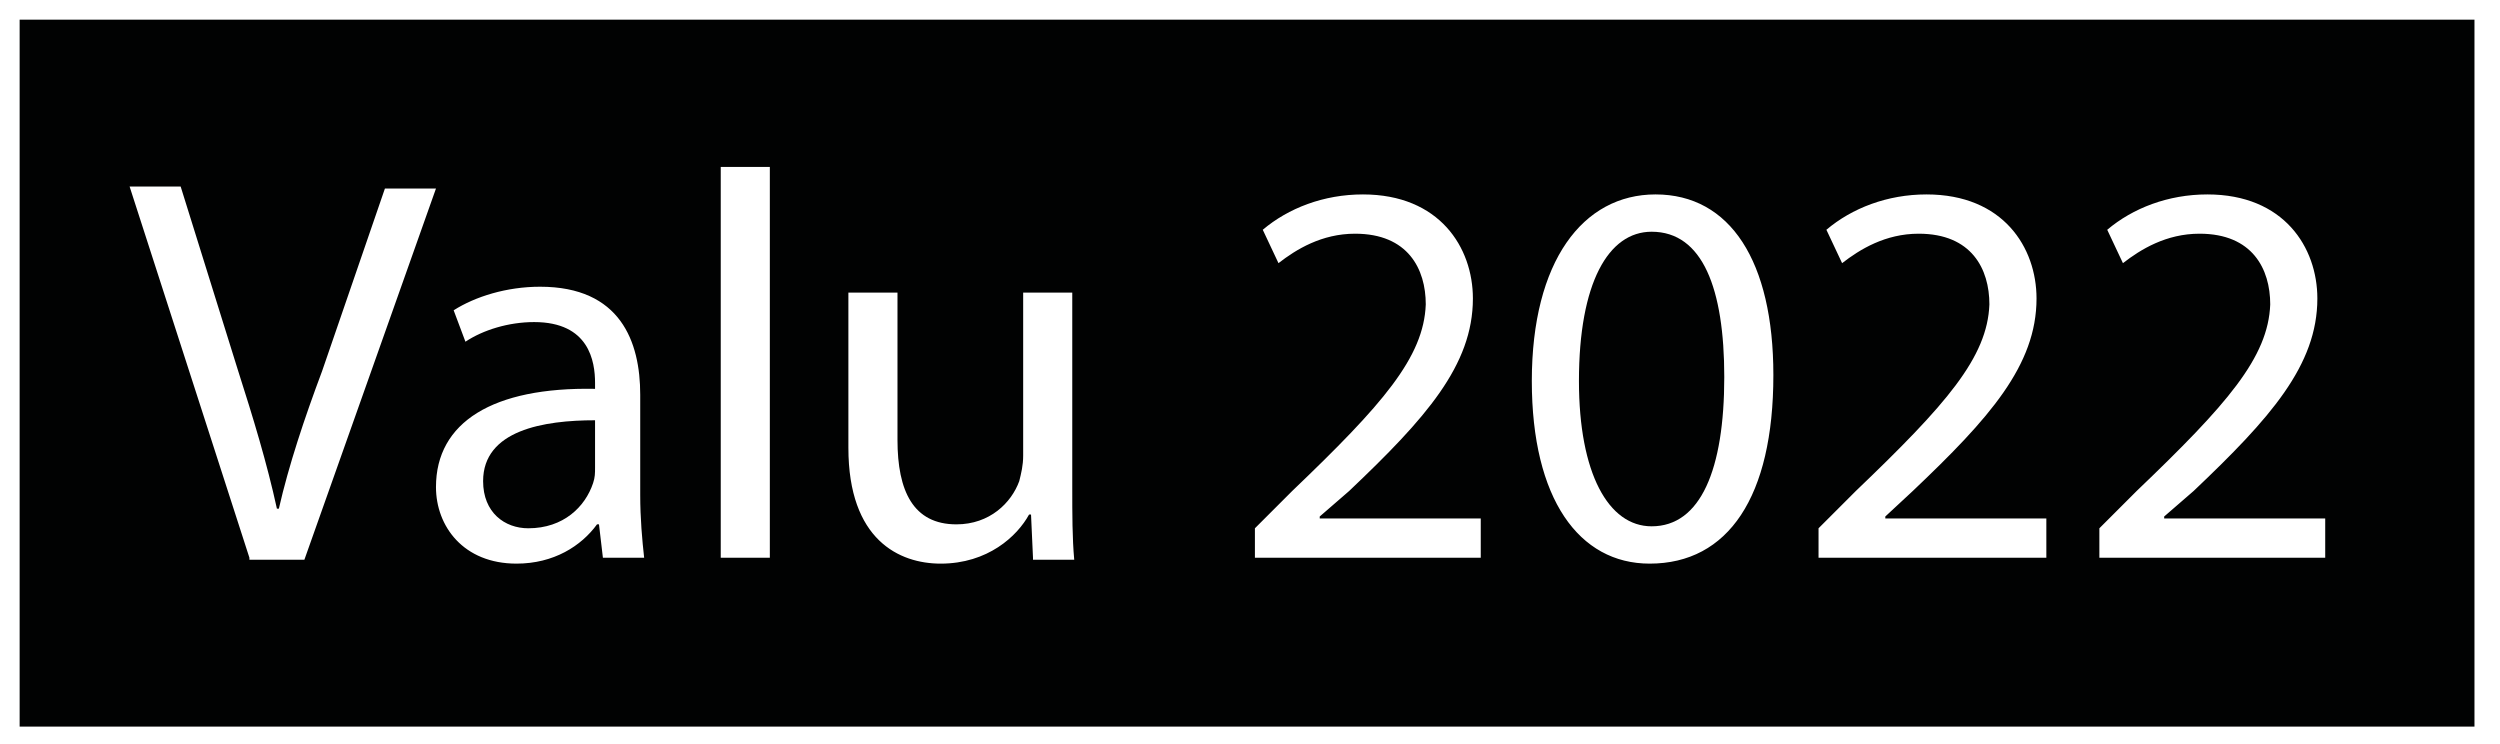
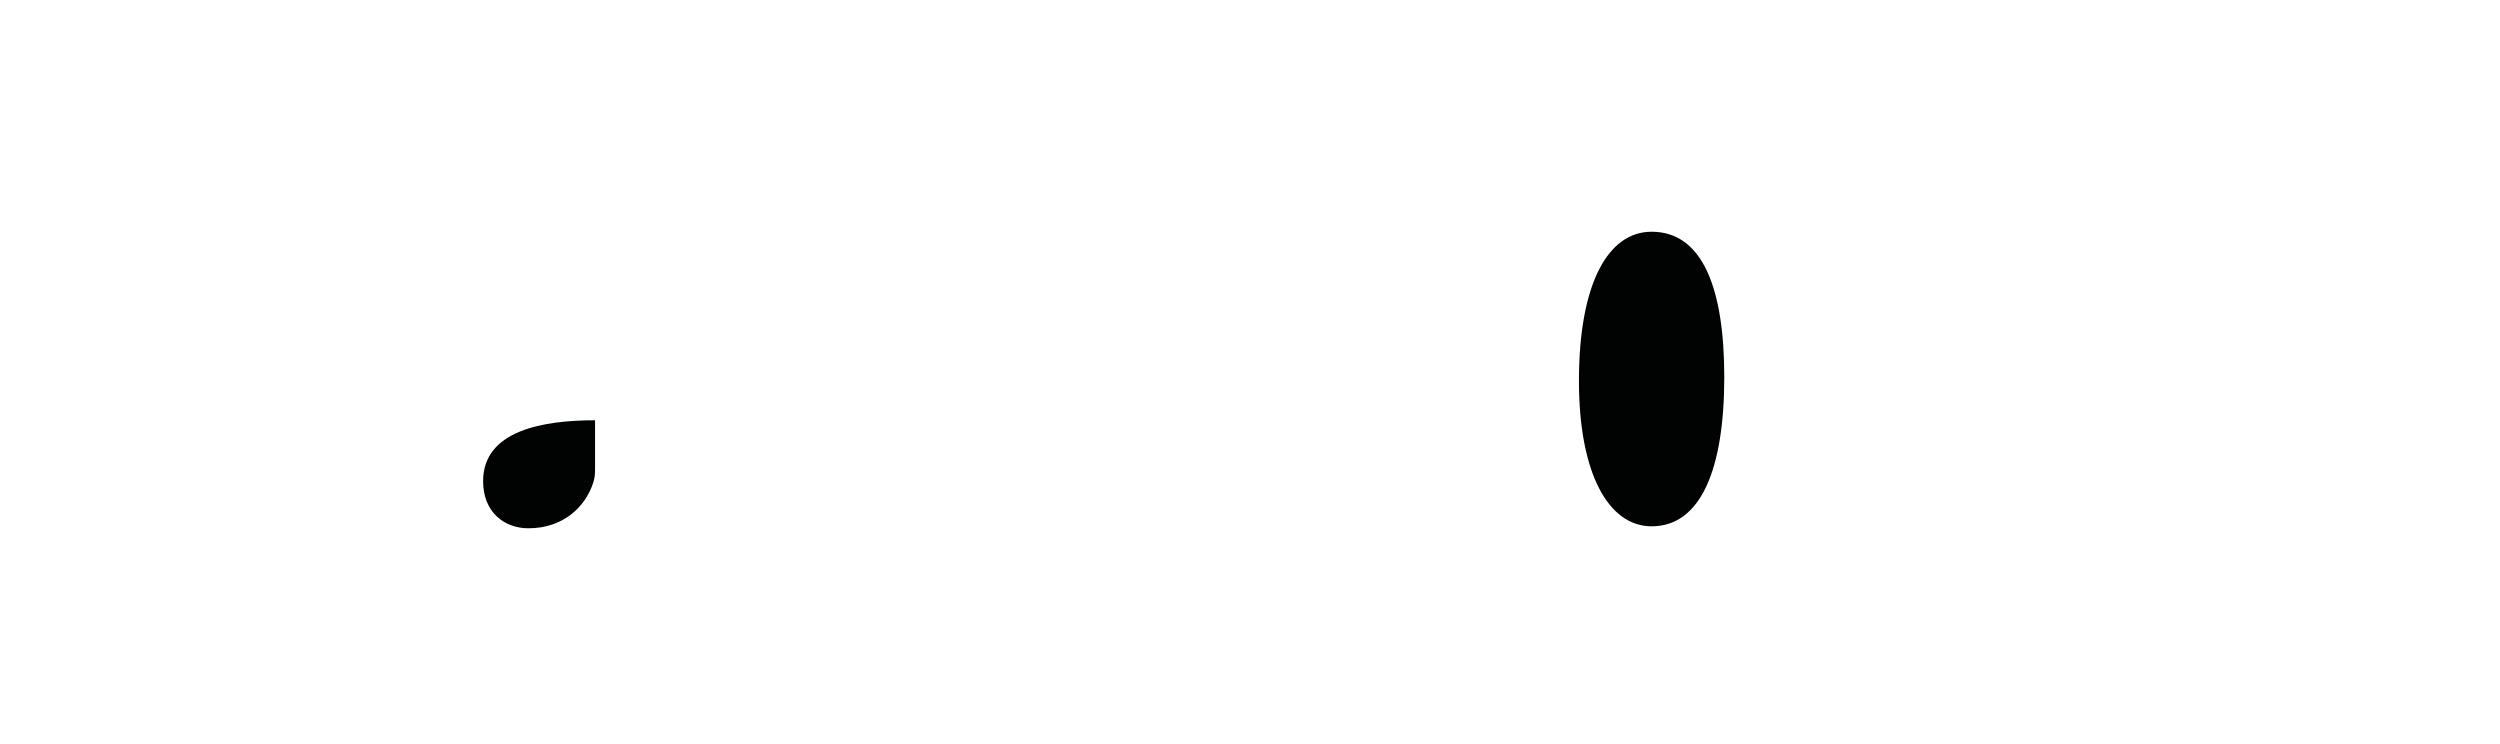
<svg xmlns="http://www.w3.org/2000/svg" version="1.1" id="Lager_1" x="0px" y="0px" viewBox="0 0 127.3 37.9" style="enable-background:new 0 0 127.3 37.9;" xml:space="preserve">
  <style type="text/css">
	.st0{fill:#010202;}
</style>
  <g>
    <path class="st0" d="M84.1,11.8c-2.2,0-3.7,2.6-3.7,7.6c0,4.7,1.5,7.4,3.7,7.4c2.5,0,3.7-2.9,3.7-7.6   C87.8,14.7,86.7,11.8,84.1,11.8z" />
    <path class="st0" d="M24.6,24.5c0,1.6,1.1,2.4,2.3,2.4c1.8,0,2.9-1.1,3.3-2.3c0.1-0.3,0.1-0.5,0.1-0.8v-2.4   C27.7,21.4,24.6,21.9,24.6,24.5z" />
-     <path class="st0" d="M1,1v36h125V1H1z M12.7,28.4L6.6,9.5h2.6l2.9,9.3c0.8,2.5,1.5,4.8,2,7.1h0.1c0.5-2.2,1.3-4.6,2.2-7l3.2-9.3   h2.6l-6.7,18.9H12.7z M30.7,28.4l-0.2-1.7h-0.1c-0.8,1.1-2.2,2-4.1,2c-2.7,0-4.1-1.9-4.1-3.9c0-3.3,2.9-5.1,8.1-5v-0.3   c0-1.1-0.3-3.1-3.1-3.1c-1.3,0-2.6,0.4-3.5,1l-0.6-1.6c1.1-0.7,2.7-1.2,4.4-1.2c4.1,0,5.1,2.8,5.1,5.5v5.1c0,1.2,0.1,2.3,0.2,3.2   H30.7z M39.2,28.4h-2.5V8.5h2.5V28.4z M52.6,28.4l-0.1-2.2h-0.1c-0.6,1.1-2.1,2.5-4.5,2.5c-2.1,0-4.7-1.2-4.7-5.9v-7.9h2.5v7.5   c0,2.6,0.8,4.3,3,4.3c1.7,0,2.8-1.1,3.2-2.2c0.1-0.4,0.2-0.8,0.2-1.3v-8.3h2.5v9.9c0,1.4,0,2.6,0.1,3.7H52.6z M75.5,28.4H63.9v-1.5   l1.9-1.9c4.6-4.4,6.7-6.8,6.8-9.5c0-1.8-0.9-3.6-3.6-3.6c-1.7,0-3,0.8-3.9,1.5l-0.8-1.7c1.3-1.1,3.1-1.8,5.1-1.8   c3.9,0,5.6,2.7,5.6,5.3c0,3.4-2.4,6.1-6.3,9.8l-1.5,1.3v0.1h8.2V28.4z M84,28.7c-3.6,0-6-3.3-6-9.3c0-6.1,2.6-9.5,6.3-9.5   c3.8,0,6,3.4,6,9.2C90.3,25.3,88,28.7,84,28.7z M104.2,28.4H92.6v-1.5l1.9-1.9c4.6-4.4,6.7-6.8,6.8-9.5c0-1.8-0.9-3.6-3.6-3.6   c-1.7,0-3,0.8-3.9,1.5L93,11.7c1.3-1.1,3.1-1.8,5.1-1.8c3.9,0,5.6,2.7,5.6,5.3c0,3.4-2.4,6.1-6.3,9.8L96,26.3v0.1h8.2V28.4z    M118.5,28.4h-11.6v-1.5l1.9-1.9c4.6-4.4,6.7-6.8,6.8-9.5c0-1.8-0.9-3.6-3.6-3.6c-1.7,0-3,0.8-3.9,1.5l-0.8-1.7   c1.3-1.1,3.1-1.8,5.1-1.8c3.9,0,5.6,2.7,5.6,5.3c0,3.4-2.4,6.1-6.3,9.8l-1.5,1.3v0.1h8.2V28.4z" />
  </g>
</svg>